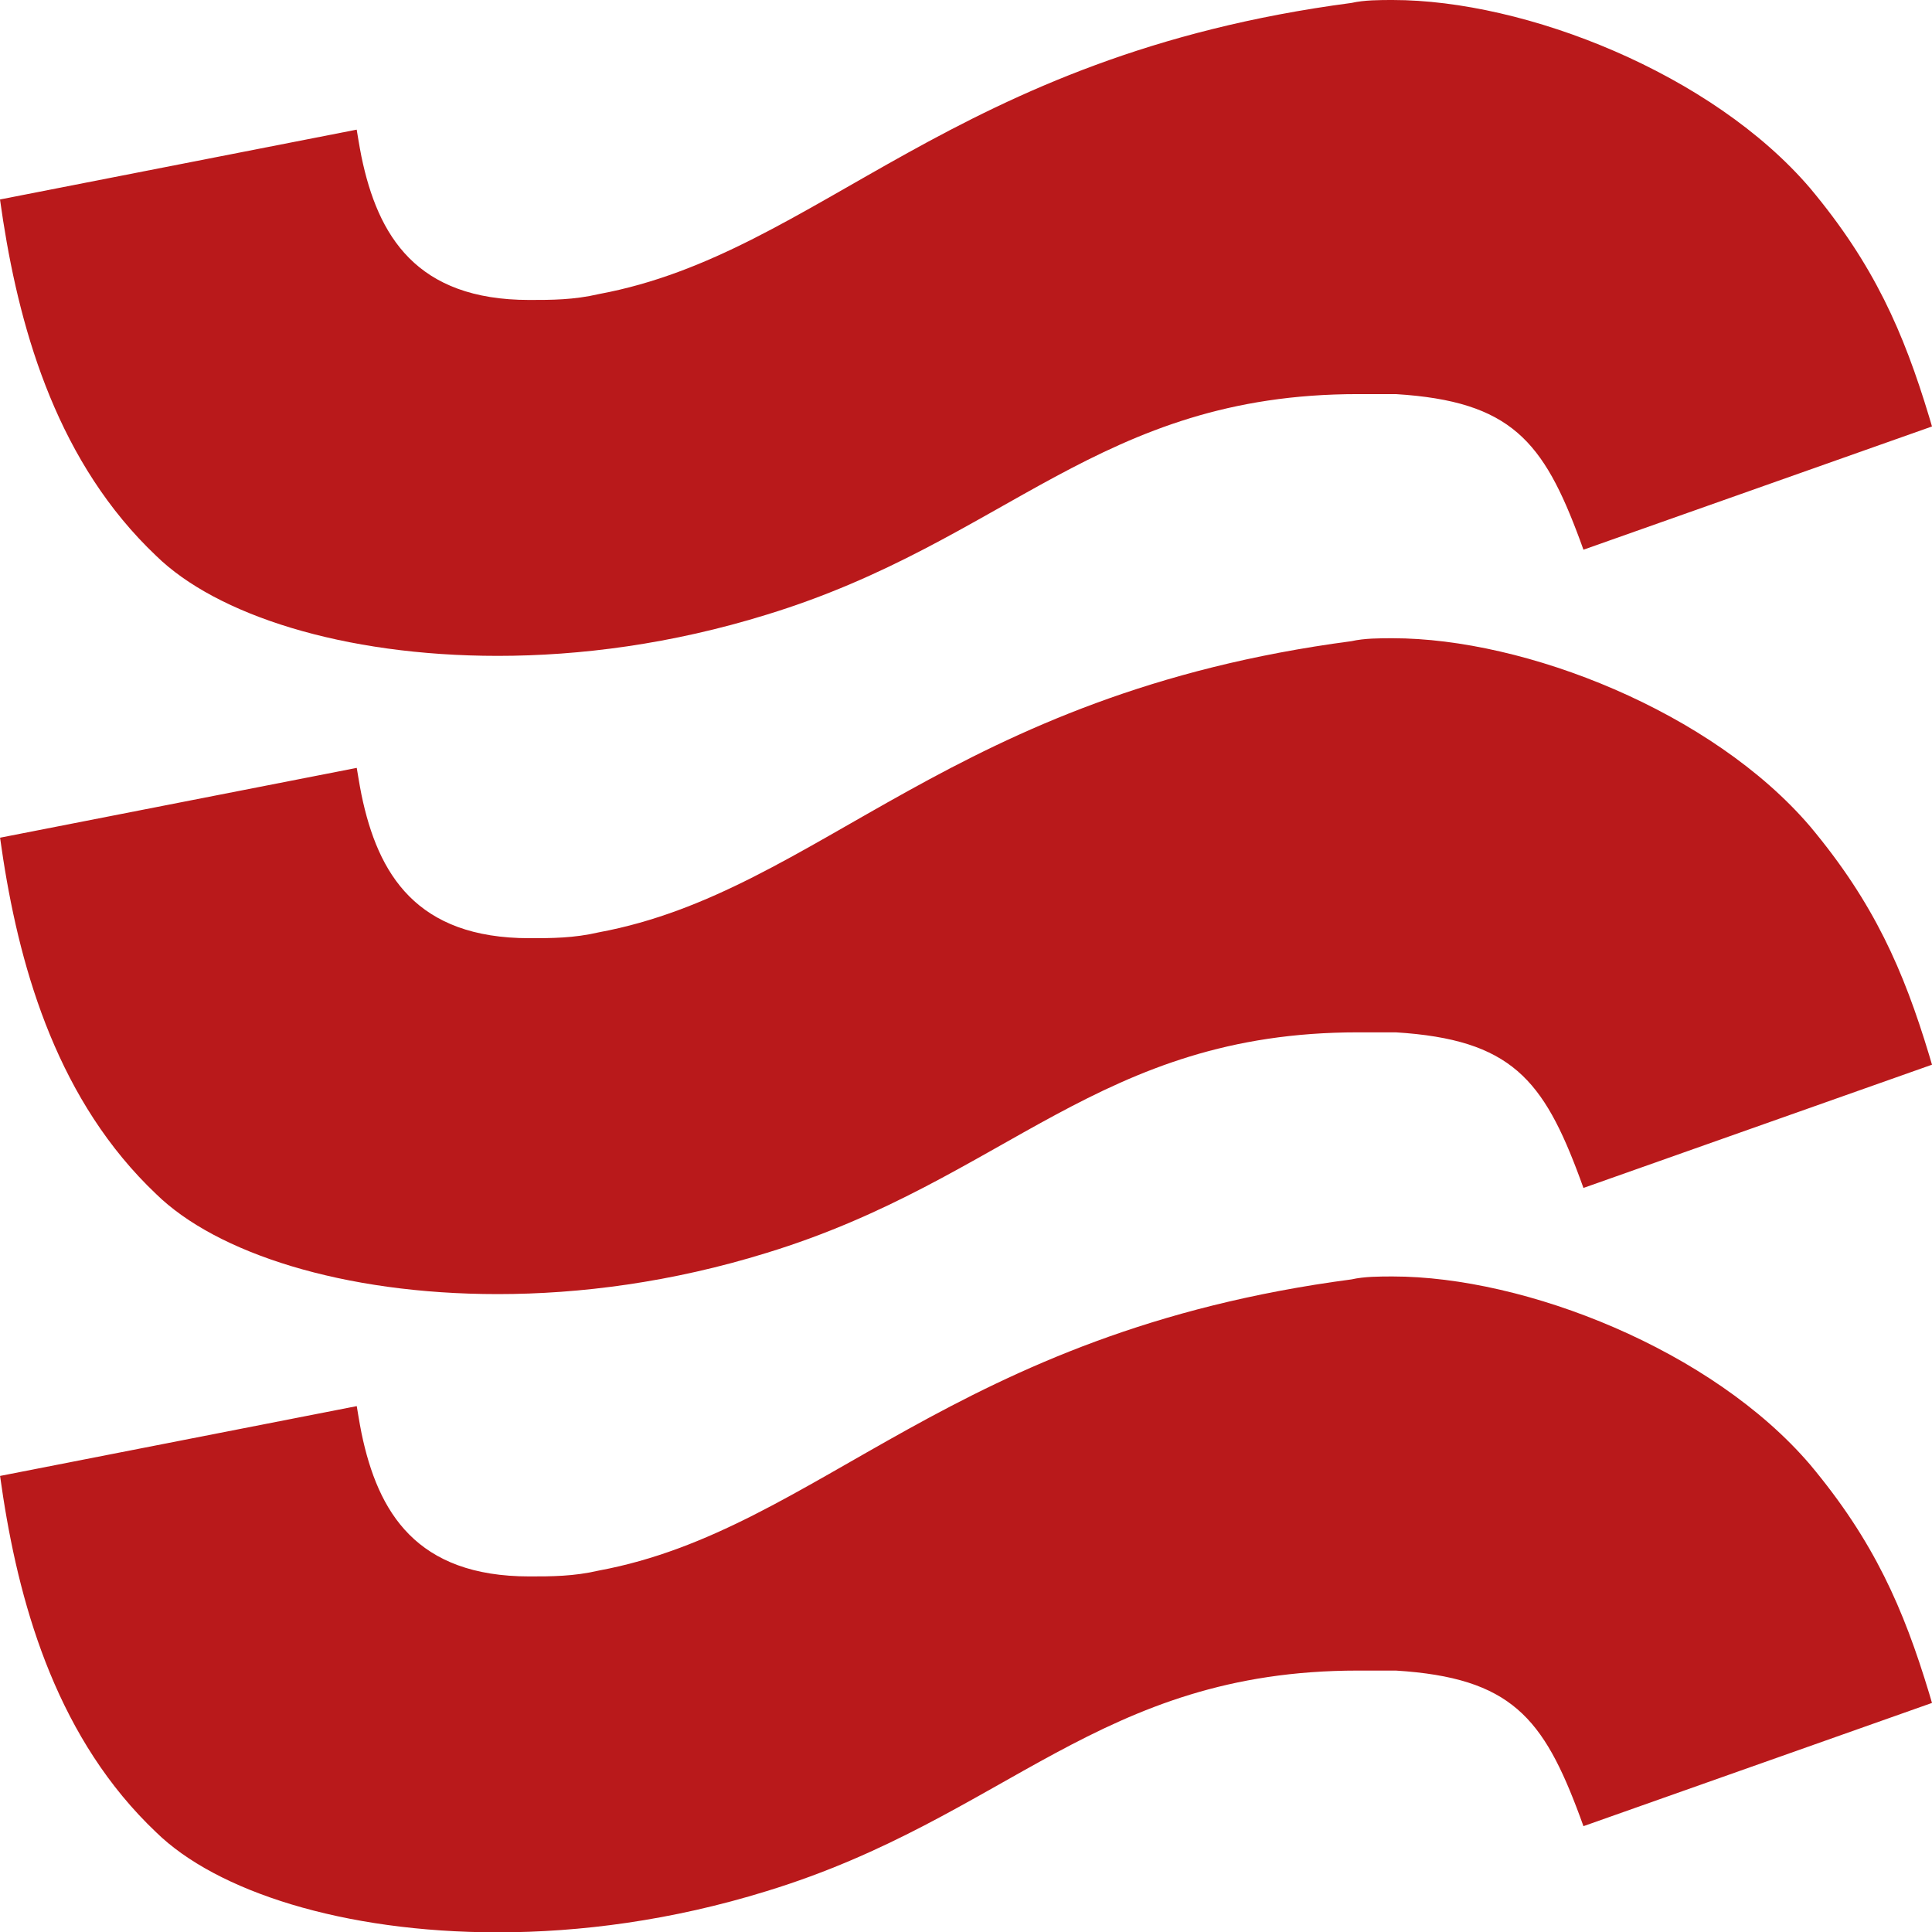
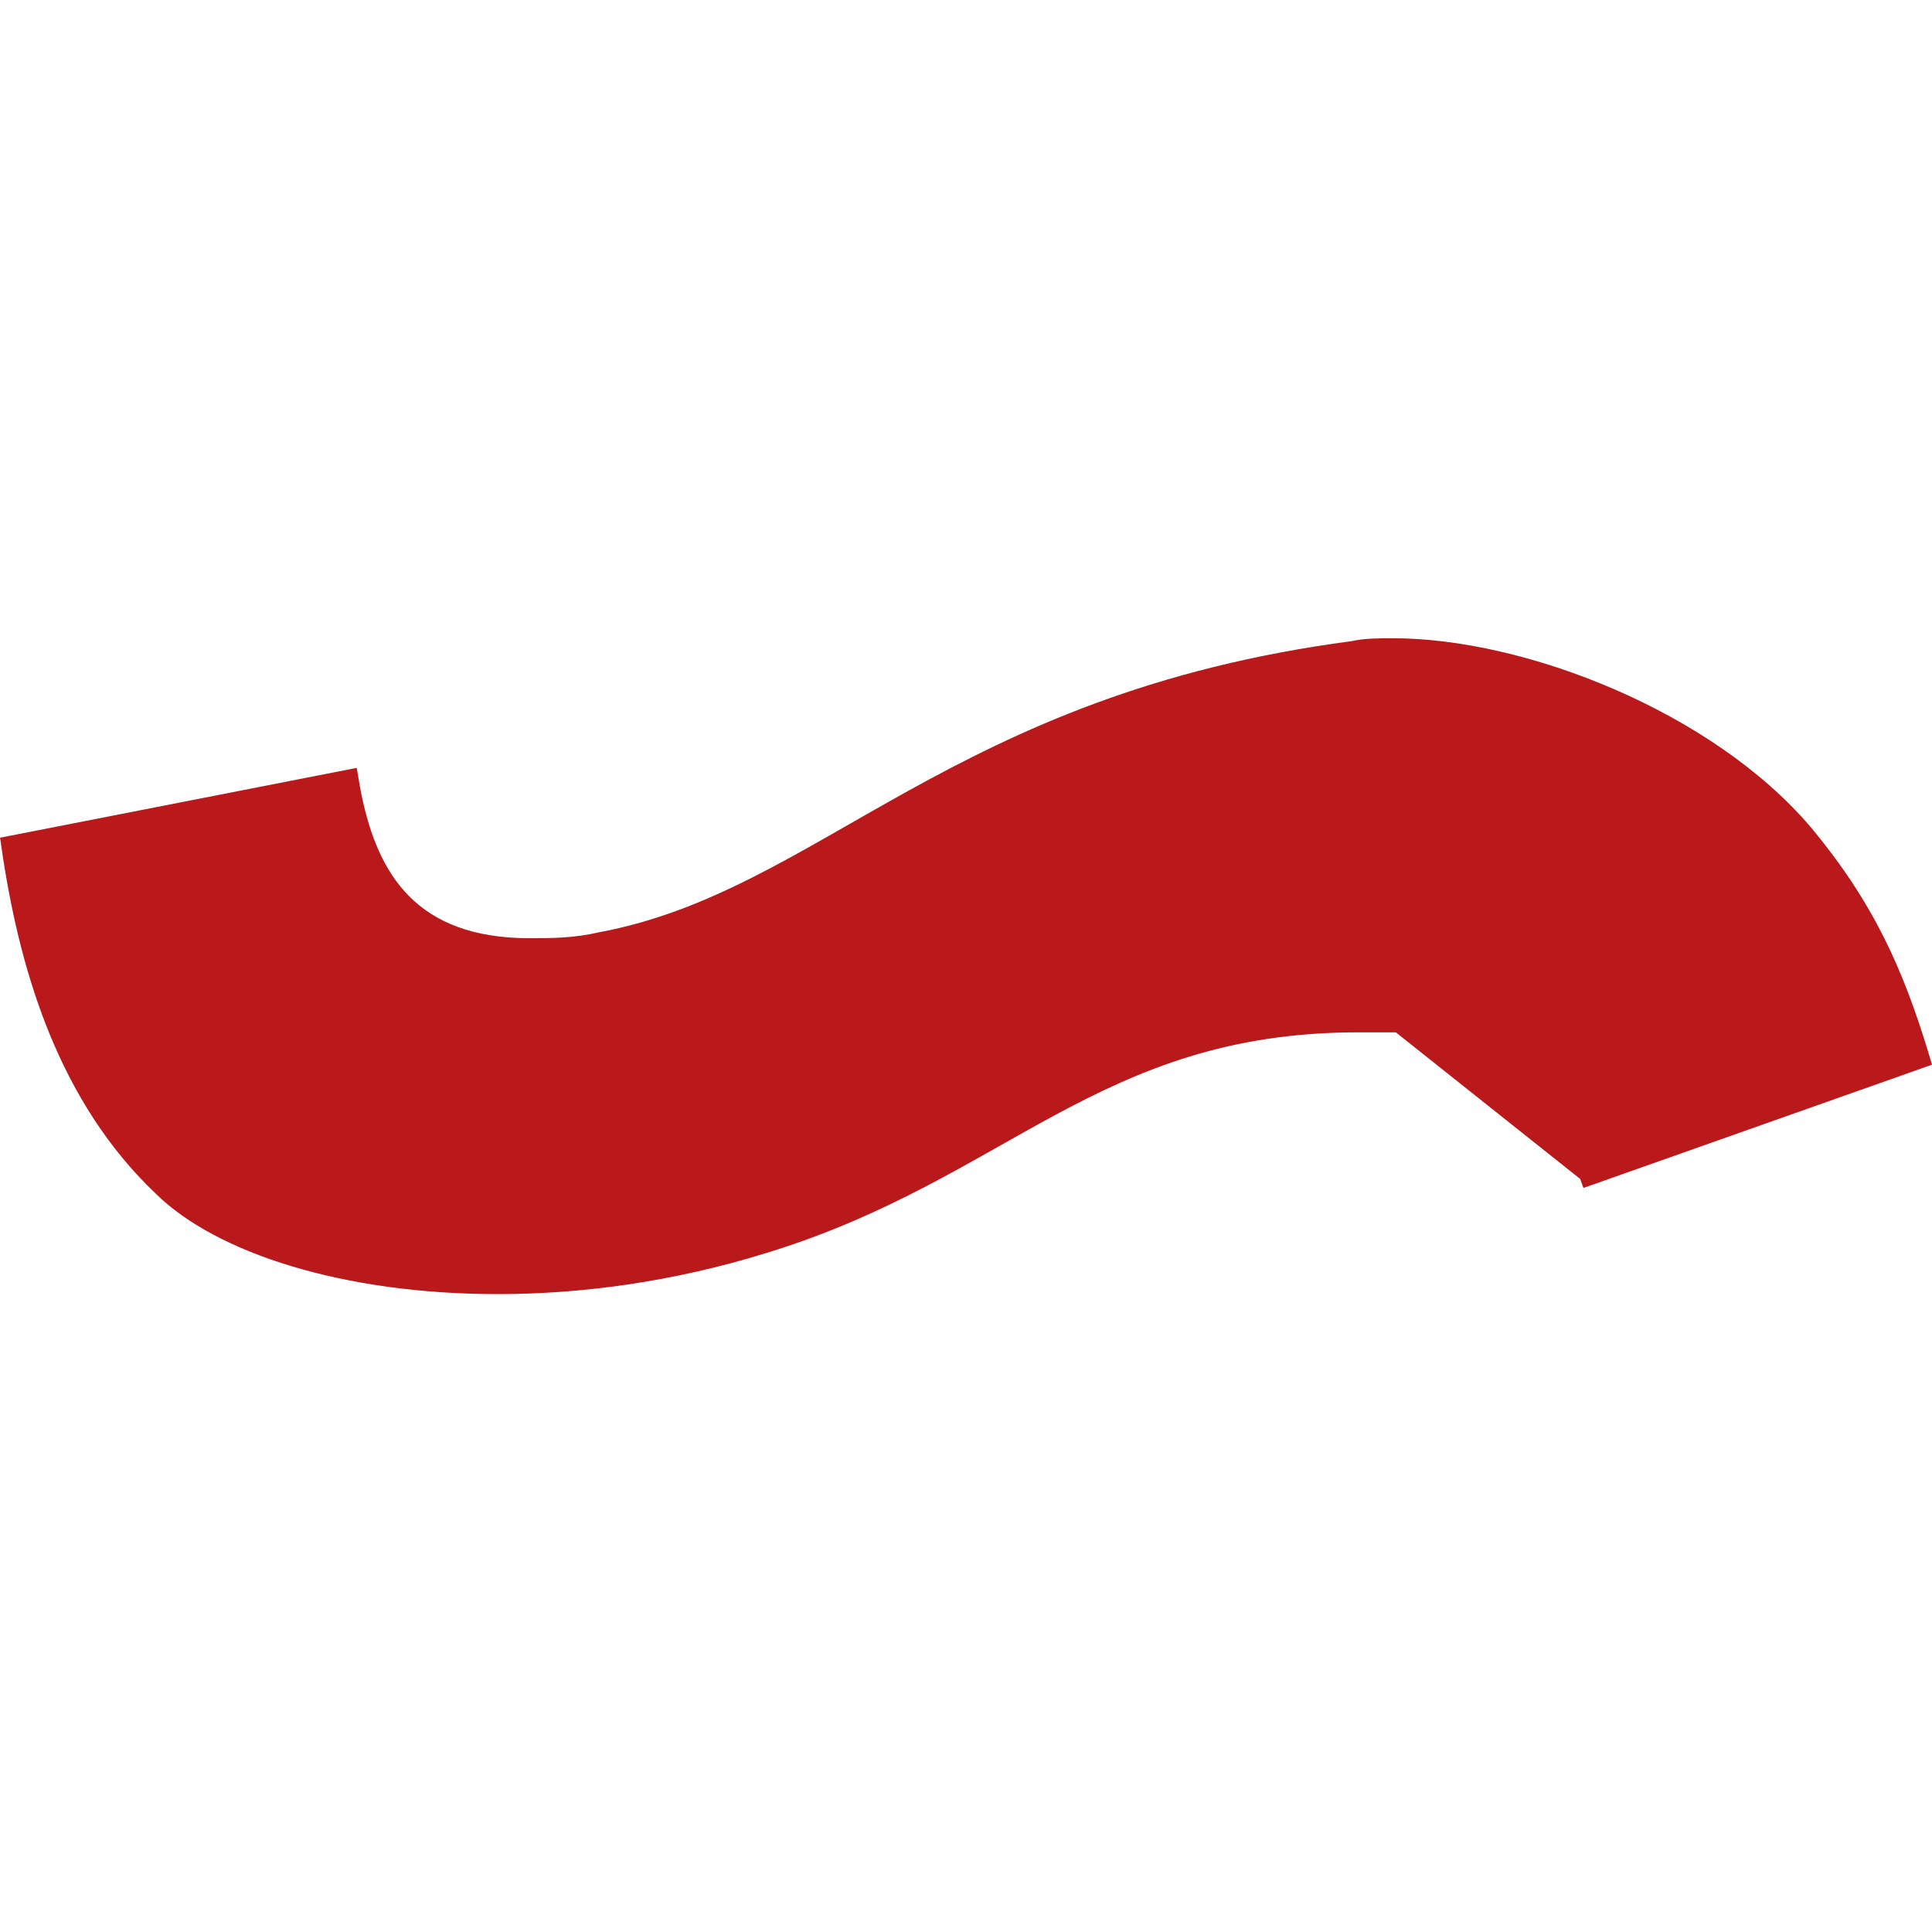
<svg xmlns="http://www.w3.org/2000/svg" width="34.394" height="34.4" id="screenshot-c717c88e-29ef-8026-8005-266ae09d8772" viewBox="0 0 34.394 34.4" fill="none">
  <g id="shape-c717c88e-29ef-8026-8005-266ae09d8772" data-testid="Group" rx="0" ry="0">
    <g id="shape-f1f089ae-5e36-805f-8005-156520835832" data-testid="svg-path">
      <g class="fills" id="fills-f1f089ae-5e36-805f-8005-156520835832">
-         <path d="M24.849,7.016L24.174,7.016C19.557,7.016,17.925,9.634,13.646,10.943C11.957,11.466,10.324,11.676,8.861,11.676C6.103,11.676,3.851,10.943,2.781,9.896C1.050,8.257,0.375,5.964,0.056,3.931C0.036,3.803,0.000,3.551,0.000,3.551L6.350,2.308C6.350,2.308,6.402,2.630,6.434,2.786C6.727,4.202,7.412,5.340,9.423,5.340C9.817,5.340,10.211,5.340,10.662,5.235C14.603,4.502,16.911,0.995,24.060,0.052C24.286,0.000,24.567,0.000,24.793,0.000C27.158,0.000,30.480,1.309,32.225,3.351C33.364,4.713,33.886,5.911,34.343,7.420C34.360,7.477,34.394,7.592,34.394,7.592L28.189,9.786C28.189,9.786,28.150,9.678,28.131,9.626C27.477,7.855,26.902,7.143,24.849,7.016Z" style="fill: rgb(185, 25, 27); fill-opacity: 1;" />
-       </g>
+         </g>
    </g>
    <g id="shape-f1f089ae-5e36-805f-8005-156520835833" data-testid="svg-path">
      <g class="fills" id="fills-f1f089ae-5e36-805f-8005-156520835833">
-         <path d="M24.849,18.378L24.174,18.378C19.557,18.378,17.925,20.996,13.646,22.305C11.957,22.828,10.324,23.038,8.861,23.038C6.103,23.038,3.851,22.305,2.781,21.258C1.051,19.619,0.375,17.326,0.057,15.293C0.037,15.165,0.001,14.913,0.001,14.913L6.351,13.670C6.351,13.670,6.403,13.992,6.435,14.148C6.728,15.564,7.413,16.702,9.424,16.702C9.818,16.702,10.212,16.702,10.663,16.597C14.604,15.864,16.912,12.357,24.061,11.414C24.287,11.362,24.568,11.362,24.793,11.362C27.158,11.362,30.480,12.671,32.225,14.713C33.364,16.075,33.886,17.273,34.343,18.782C34.360,18.839,34.394,18.954,34.394,18.954L28.189,21.148C28.189,21.148,28.150,21.040,28.131,20.988C27.477,19.217,26.902,18.506,24.849,18.378Z" style="fill: rgb(185, 25, 27); fill-opacity: 1;" />
+         <path d="M24.849,18.378L24.174,18.378C19.557,18.378,17.925,20.996,13.646,22.305C11.957,22.828,10.324,23.038,8.861,23.038C6.103,23.038,3.851,22.305,2.781,21.258C1.051,19.619,0.375,17.326,0.057,15.293C0.037,15.165,0.001,14.913,0.001,14.913L6.351,13.670C6.351,13.670,6.403,13.992,6.435,14.148C6.728,15.564,7.413,16.702,9.424,16.702C9.818,16.702,10.212,16.702,10.663,16.597C14.604,15.864,16.912,12.357,24.061,11.414C24.287,11.362,24.568,11.362,24.793,11.362C27.158,11.362,30.480,12.671,32.225,14.713C33.364,16.075,33.886,17.273,34.343,18.782C34.360,18.839,34.394,18.954,34.394,18.954L28.189,21.148C28.189,21.148,28.150,21.040,28.131,20.988Z" style="fill: rgb(185, 25, 27); fill-opacity: 1;" />
      </g>
    </g>
    <g id="shape-f1f089ae-5e36-805f-8005-156520835834" data-testid="svg-path">
      <g class="fills" id="fills-f1f089ae-5e36-805f-8005-156520835834">
-         <path d="M24.849,29.740L24.174,29.740C19.557,29.740,17.925,32.358,13.646,33.667C11.957,34.190,10.324,34.400,8.861,34.400C6.103,34.400,3.851,33.667,2.781,32.620C1.051,30.981,0.375,28.688,0.057,26.655C0.037,26.527,0.001,26.275,0.001,26.275L6.351,25.032C6.351,25.032,6.403,25.354,6.435,25.510C6.728,26.926,7.413,28.064,9.424,28.064C9.818,28.064,10.212,28.064,10.663,27.959C14.604,27.226,16.912,23.719,24.061,22.776C24.287,22.724,24.568,22.724,24.793,22.724C27.158,22.724,30.480,24.033,32.225,26.075C33.364,27.437,33.886,28.635,34.343,30.144C34.360,30.201,34.394,30.316,34.394,30.316L28.189,32.510C28.189,32.510,28.150,32.402,28.131,32.350C27.477,30.580,26.902,29.868,24.849,29.740Z" style="fill: rgb(185, 25, 27); fill-opacity: 1;" />
-       </g>
+         </g>
    </g>
  </g>
</svg>